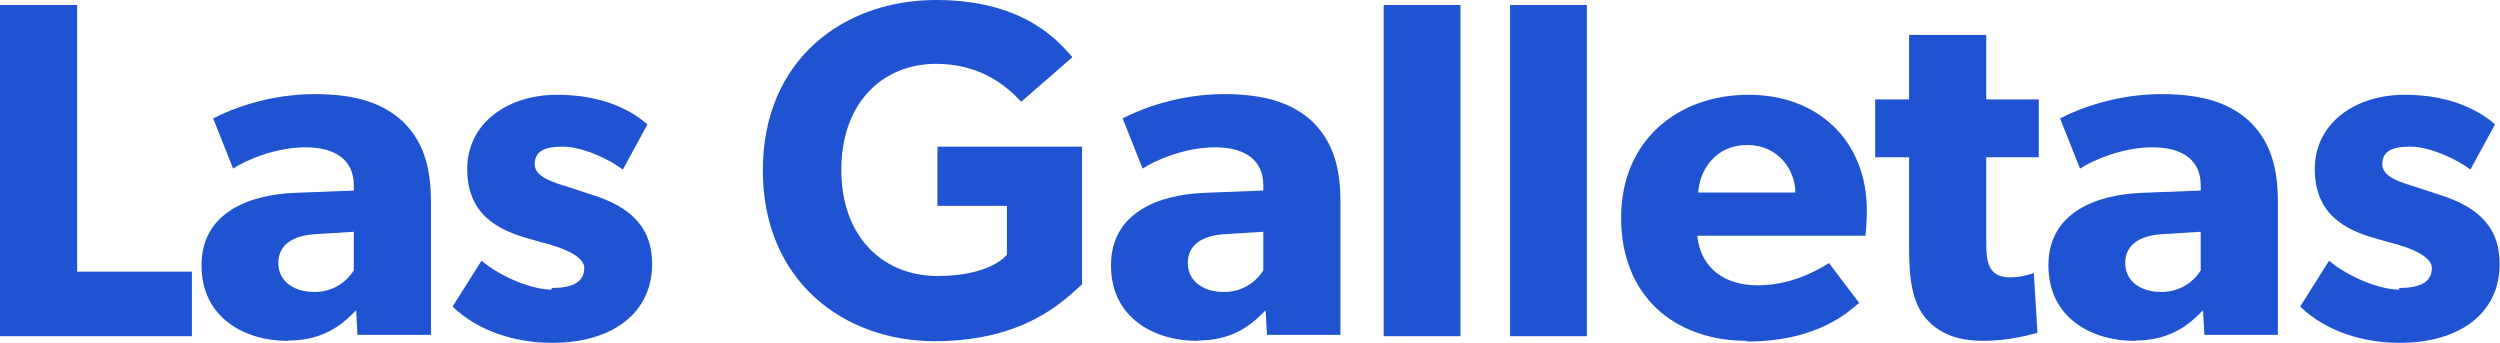
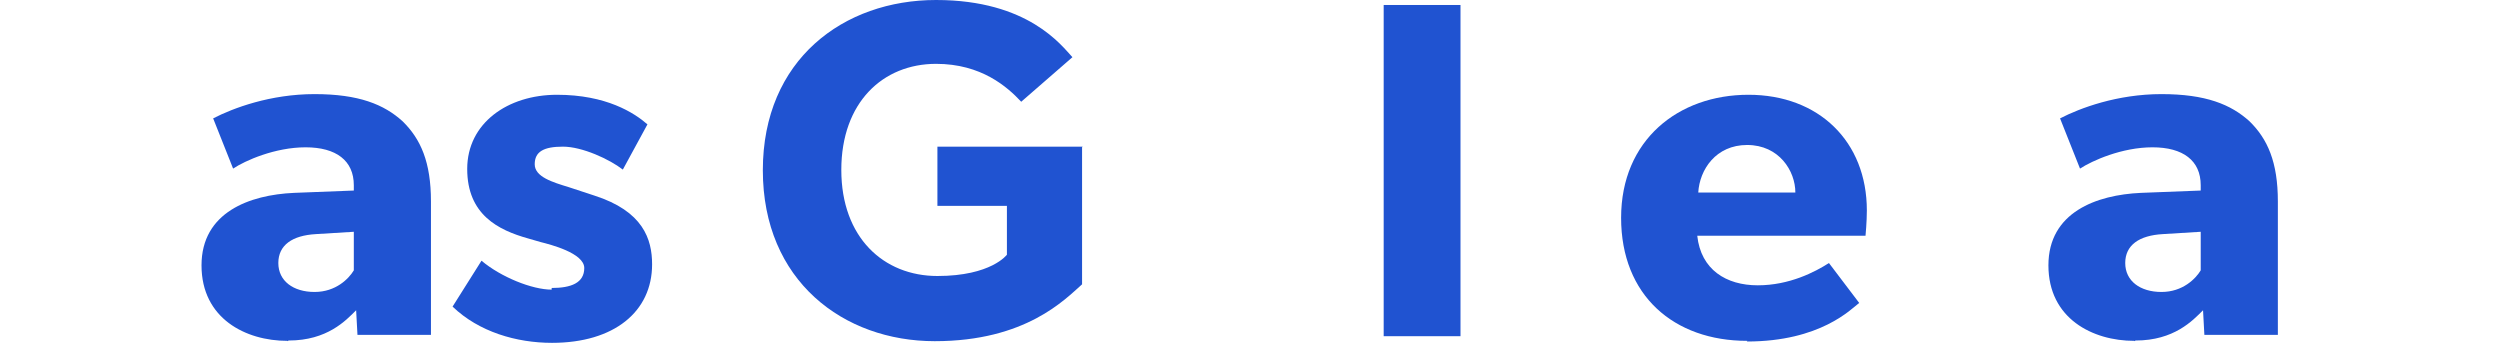
<svg xmlns="http://www.w3.org/2000/svg" id="Capa_2" data-name="Capa 2" viewBox="0 0 75.18 10.31">
  <defs>
    <style>
      .cls-1 {
        fill: #2053d1;
      }
    </style>
  </defs>
  <g id="Capa_1-2" data-name="Capa 1">
    <g>
-       <path class="cls-1" d="m2.32.15v8.02h3.45v1.94h-5.77v-9.96h2.32z" />
      <path class="cls-1" d="m8.64 10.25c-1.25 0-2.58-.67-2.58-2.27s1.45-2.12 2.78-2.18l1.8-.07v-.16c0-.74-.53-1.14-1.45-1.14s-1.82.4-2.18.64l-.6-1.51c.6-.31 1.72-.73 3.05-.73s2.09.31 2.65.82c.54.53.85 1.22.85 2.41v4.01h-2.21l-.04-.74c-.31.31-.87.91-2.03.91l-.04.02zm-.27-2.34c0 .54.45.87 1.09.87s1.03-.4 1.18-.65v-1.16l-1.14.07c-.71.04-1.13.33-1.13.87z" />
      <path class="cls-1" d="m16.59 8.66c.58 0 .98-.15.98-.6s-1.03-.71-1.31-.78l-.38-.11c-.89-.25-1.83-.71-1.83-2.09s1.22-2.23 2.7-2.23s2.32.54 2.72.89l-.74 1.36c-.4-.31-1.22-.69-1.8-.69s-.85.15-.85.53s.54.54 1.03.69l.76.25c1.47.47 1.74 1.31 1.74 2.07c0 1.42-1.14 2.36-3.01 2.36c-1.07 0-2.2-.33-2.99-1.09l.87-1.38c.58.49 1.52.87 2.11.87v-.05z" />
      <path class="cls-1" d="m32.54 4.43v4.12c-.51.45-1.69 1.71-4.43 1.71s-5.17-1.81-5.17-5.14s2.43-5.12 5.21-5.12s3.78 1.38 4.1 1.72l-1.54 1.34c-.42-.45-1.2-1.14-2.56-1.14c-1.6 0-2.85 1.16-2.85 3.19s1.27 3.19 2.89 3.19s2.09-.64 2.09-.64v-1.47h-2.09v-1.78h4.37z" />
-       <path class="cls-1" d="m35.99 10.25c-1.25 0-2.58-.67-2.58-2.27s1.45-2.12 2.78-2.18l1.8-.07v-.16c0-.74-.53-1.14-1.45-1.14s-1.82.4-2.18.64l-.6-1.51c.6-.31 1.72-.73 3.05-.73s2.09.31 2.65.82c.54.53.85 1.22.85 2.41v4.01h-2.21l-.04-.74c-.31.31-.87.91-2.03.91l-.04.02zm-.27-2.34c0 .54.45.87 1.09.87s1.03-.4 1.18-.65v-1.16l-1.14.07c-.71.04-1.13.33-1.13.87z" />
      <path class="cls-1" d="m43.92.15v9.96h-2.31v-9.96h2.31z" />
-       <path class="cls-1" d="m47.72.15v9.96h-2.31v-9.96h2.31z" />
      <path class="cls-1" d="m52.54 10.25c-2.2 0-3.79-1.36-3.79-3.7s1.72-3.7 3.83-3.7s3.56 1.4 3.56 3.48c0 .34-.04.76-.04.76h-5.06c.11 1.02.87 1.49 1.82 1.49s1.72-.4 2.14-.67l.91 1.2c-.24.18-1.16 1.16-3.38 1.16l.02-.02zm0-5.89c-.94 0-1.43.74-1.47 1.43h2.92c0-.65-.49-1.43-1.45-1.43z" />
-       <path class="cls-1" d="m59.64 10.25c-.82 0-1.36-.25-1.72-.67s-.51-1.02-.51-2.09v-2.76h-1.02v-1.74h1.02v-1.94h2.32v1.94h1.58v1.74h-1.58v2.56c0 .6.09.74.2.87c.11.11.25.18.54.18c.36 0 .69-.13.69-.13l.11 1.8c-.18.04-.8.24-1.65.24h.02z" />
      <path class="cls-1" d="m64.18 10.25c-1.25 0-2.58-.67-2.58-2.27s1.45-2.12 2.78-2.18l1.8-.07v-.16c0-.74-.53-1.14-1.45-1.14s-1.81.4-2.18.64l-.6-1.51c.6-.31 1.72-.73 3.05-.73s2.09.31 2.65.82c.54.53.85 1.22.85 2.41v4.01h-2.21l-.04-.74c-.31.31-.87.91-2.03.91l-.04.02zm-.27-2.34c0 .54.45.87 1.09.87s1.03-.4 1.18-.65v-1.16l-1.14.07c-.71.04-1.13.33-1.13.87z" />
-       <path class="cls-1" d="m72.15 8.66c.58 0 .98-.15.98-.6s-1.03-.71-1.31-.78l-.38-.11c-.89-.25-1.83-.71-1.83-2.09s1.22-2.23 2.7-2.23s2.32.54 2.72.89l-.74 1.36c-.4-.31-1.22-.69-1.8-.69s-.85.15-.85.53s.54.54 1.03.69l.76.25c1.47.47 1.74 1.31 1.74 2.07c0 1.42-1.14 2.36-3.01 2.36c-1.07 0-2.2-.33-2.99-1.09l.87-1.38c.58.49 1.52.87 2.11.87v-.05z" />
    </g>
  </g>
</svg>